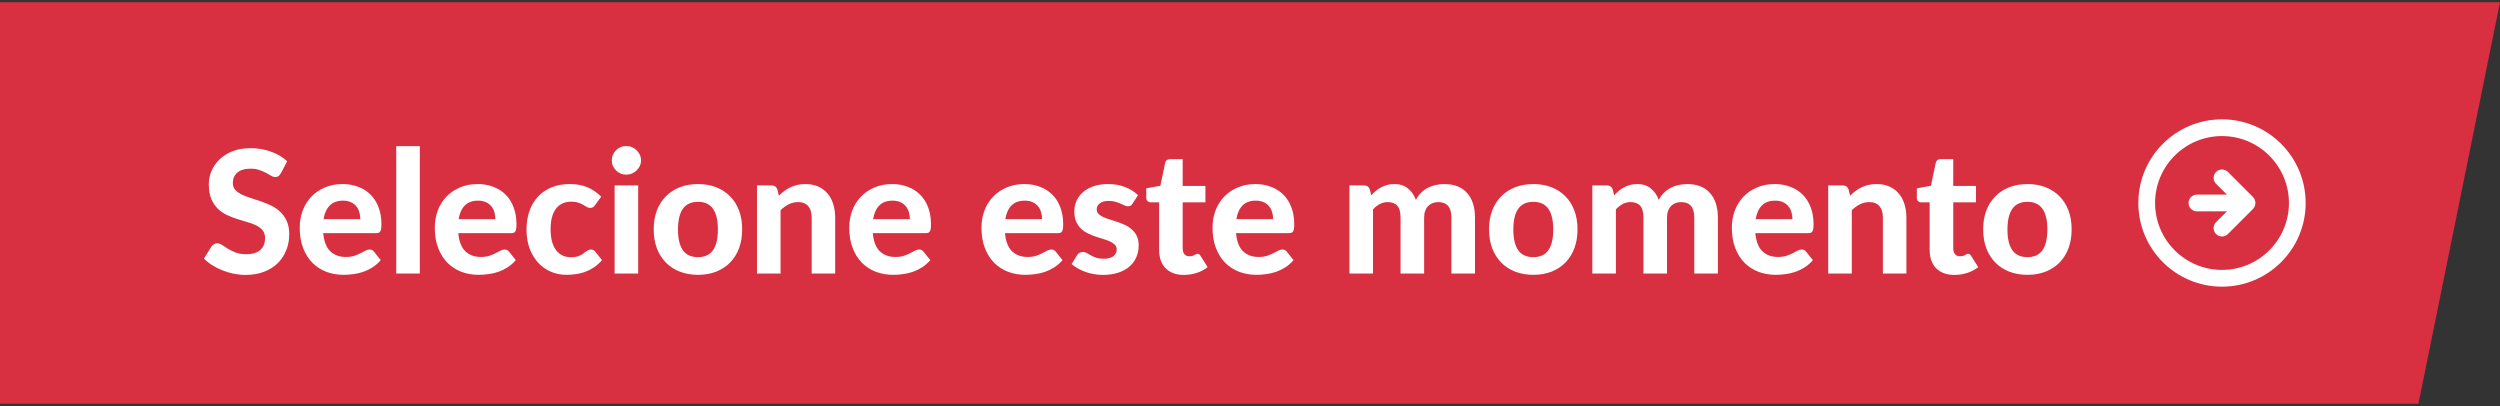
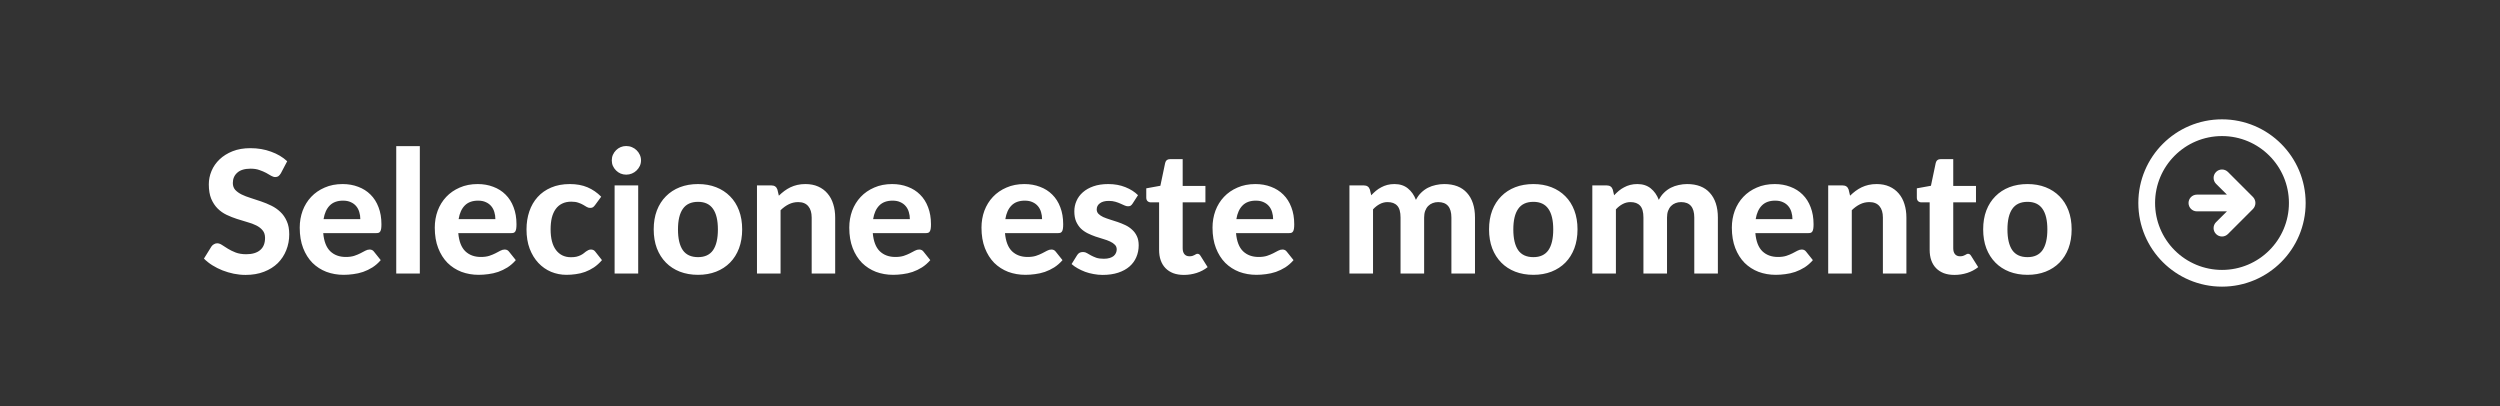
<svg xmlns="http://www.w3.org/2000/svg" width="234" height="38" viewBox="0 0 234 38" fill="none">
  <rect x="0" y="0" width="234" height="38" fill="#333333" stroke="none" />
-   <path d="M226.366 37.792H-83.125L-58.82 0.207H234L226.366 37.792Z" fill="#D83041" />
  <path d="M26.289 16.22C26.215 16.342 26.137 16.433 26.057 16.492C25.983 16.545 25.884 16.572 25.761 16.572C25.644 16.572 25.516 16.532 25.377 16.452C25.244 16.366 25.087 16.276 24.905 16.18C24.724 16.084 24.516 15.996 24.281 15.916C24.047 15.83 23.772 15.788 23.457 15.788C22.902 15.788 22.486 15.913 22.209 16.164C21.932 16.409 21.793 16.732 21.793 17.132C21.793 17.388 21.868 17.601 22.017 17.772C22.172 17.937 22.372 18.081 22.617 18.204C22.868 18.326 23.151 18.436 23.465 18.532C23.78 18.628 24.102 18.734 24.433 18.852C24.764 18.964 25.087 19.097 25.401 19.252C25.716 19.406 25.996 19.601 26.241 19.836C26.492 20.07 26.692 20.358 26.841 20.7C26.996 21.036 27.073 21.446 27.073 21.932C27.073 22.46 26.98 22.956 26.793 23.42C26.612 23.878 26.348 24.281 26.001 24.628C25.654 24.969 25.225 25.238 24.713 25.436C24.206 25.633 23.631 25.732 22.985 25.732C22.617 25.732 22.249 25.694 21.881 25.62C21.518 25.545 21.166 25.441 20.825 25.308C20.489 25.174 20.172 25.014 19.873 24.828C19.575 24.641 19.313 24.433 19.089 24.204L19.793 23.068C19.852 22.982 19.929 22.913 20.025 22.86C20.121 22.801 20.223 22.772 20.329 22.772C20.473 22.772 20.625 22.825 20.785 22.932C20.945 23.038 21.129 23.156 21.337 23.284C21.545 23.412 21.785 23.529 22.057 23.636C22.334 23.742 22.665 23.796 23.049 23.796C23.609 23.796 24.041 23.668 24.345 23.412C24.654 23.156 24.809 22.774 24.809 22.268C24.809 21.974 24.732 21.737 24.577 21.556C24.428 21.374 24.23 21.222 23.985 21.1C23.74 20.977 23.46 20.873 23.145 20.788C22.831 20.697 22.508 20.598 22.177 20.492C21.846 20.385 21.524 20.257 21.209 20.108C20.895 19.958 20.614 19.761 20.369 19.516C20.124 19.27 19.924 18.966 19.769 18.604C19.62 18.241 19.545 17.79 19.545 17.252C19.545 16.82 19.631 16.401 19.801 15.996C19.972 15.59 20.223 15.23 20.553 14.916C20.884 14.601 21.289 14.348 21.769 14.156C22.255 13.964 22.809 13.868 23.433 13.868C24.132 13.868 24.777 13.977 25.369 14.196C25.966 14.409 26.471 14.708 26.881 15.092L26.289 16.22ZM33.726 20.508C33.726 20.278 33.694 20.06 33.63 19.852C33.571 19.644 33.475 19.46 33.342 19.3C33.209 19.14 33.041 19.014 32.838 18.924C32.635 18.828 32.393 18.78 32.11 18.78C31.582 18.78 31.169 18.929 30.87 19.228C30.571 19.526 30.377 19.953 30.286 20.508H33.726ZM30.254 21.82C30.323 22.593 30.542 23.158 30.91 23.516C31.283 23.873 31.769 24.052 32.366 24.052C32.67 24.052 32.931 24.017 33.15 23.948C33.374 23.873 33.569 23.793 33.734 23.708C33.905 23.617 34.057 23.537 34.19 23.468C34.329 23.393 34.465 23.356 34.598 23.356C34.769 23.356 34.902 23.42 34.998 23.548L35.638 24.348C35.403 24.62 35.145 24.846 34.862 25.028C34.579 25.204 34.286 25.345 33.982 25.452C33.678 25.553 33.371 25.622 33.062 25.66C32.753 25.702 32.454 25.724 32.166 25.724C31.59 25.724 31.051 25.63 30.55 25.444C30.054 25.252 29.619 24.972 29.246 24.604C28.878 24.23 28.587 23.769 28.374 23.22C28.161 22.67 28.054 22.033 28.054 21.308C28.054 20.748 28.145 20.22 28.326 19.724C28.513 19.228 28.779 18.796 29.126 18.428C29.473 18.06 29.894 17.769 30.39 17.556C30.886 17.337 31.446 17.228 32.07 17.228C32.598 17.228 33.083 17.313 33.526 17.484C33.974 17.649 34.358 17.892 34.678 18.212C35.003 18.532 35.254 18.926 35.43 19.396C35.611 19.86 35.702 20.39 35.702 20.988C35.702 21.153 35.694 21.289 35.678 21.396C35.662 21.502 35.635 21.588 35.598 21.652C35.561 21.716 35.51 21.761 35.446 21.788C35.382 21.809 35.299 21.82 35.198 21.82H30.254ZM39.296 13.676V25.604H37.088V13.676H39.296ZM46.367 20.508C46.367 20.278 46.335 20.06 46.271 19.852C46.212 19.644 46.116 19.46 45.983 19.3C45.849 19.14 45.681 19.014 45.479 18.924C45.276 18.828 45.033 18.78 44.751 18.78C44.223 18.78 43.809 18.929 43.511 19.228C43.212 19.526 43.017 19.953 42.927 20.508H46.367ZM42.895 21.82C42.964 22.593 43.183 23.158 43.551 23.516C43.924 23.873 44.409 24.052 45.007 24.052C45.311 24.052 45.572 24.017 45.791 23.948C46.015 23.873 46.209 23.793 46.375 23.708C46.545 23.617 46.697 23.537 46.831 23.468C46.969 23.393 47.105 23.356 47.239 23.356C47.409 23.356 47.543 23.42 47.639 23.548L48.279 24.348C48.044 24.62 47.785 24.846 47.503 25.028C47.22 25.204 46.927 25.345 46.623 25.452C46.319 25.553 46.012 25.622 45.703 25.66C45.393 25.702 45.095 25.724 44.807 25.724C44.231 25.724 43.692 25.63 43.191 25.444C42.695 25.252 42.26 24.972 41.887 24.604C41.519 24.23 41.228 23.769 41.015 23.22C40.801 22.67 40.695 22.033 40.695 21.308C40.695 20.748 40.785 20.22 40.967 19.724C41.153 19.228 41.42 18.796 41.767 18.428C42.113 18.06 42.535 17.769 43.031 17.556C43.527 17.337 44.087 17.228 44.711 17.228C45.239 17.228 45.724 17.313 46.167 17.484C46.615 17.649 46.999 17.892 47.319 18.212C47.644 18.532 47.895 18.926 48.071 19.396C48.252 19.86 48.343 20.39 48.343 20.988C48.343 21.153 48.335 21.289 48.319 21.396C48.303 21.502 48.276 21.588 48.239 21.652C48.201 21.716 48.151 21.761 48.087 21.788C48.023 21.809 47.94 21.82 47.839 21.82H42.895ZM55.697 19.196C55.633 19.281 55.569 19.348 55.505 19.396C55.441 19.438 55.35 19.46 55.233 19.46C55.126 19.46 55.022 19.43 54.921 19.372C54.825 19.308 54.713 19.241 54.585 19.172C54.457 19.097 54.305 19.03 54.129 18.972C53.953 18.908 53.734 18.876 53.473 18.876C53.142 18.876 52.854 18.937 52.609 19.06C52.369 19.177 52.169 19.348 52.009 19.572C51.849 19.796 51.729 20.068 51.649 20.388C51.574 20.708 51.537 21.068 51.537 21.468C51.537 22.31 51.705 22.956 52.041 23.404C52.382 23.852 52.846 24.076 53.433 24.076C53.635 24.076 53.809 24.06 53.953 24.028C54.102 23.99 54.23 23.945 54.337 23.892C54.449 23.838 54.545 23.78 54.625 23.716C54.705 23.652 54.779 23.593 54.849 23.54C54.923 23.486 54.995 23.444 55.065 23.412C55.139 23.374 55.222 23.356 55.313 23.356C55.483 23.356 55.617 23.42 55.713 23.548L56.345 24.348C56.11 24.62 55.859 24.846 55.593 25.028C55.326 25.204 55.049 25.345 54.761 25.452C54.478 25.553 54.19 25.622 53.897 25.66C53.603 25.702 53.313 25.724 53.025 25.724C52.518 25.724 52.038 25.63 51.585 25.444C51.131 25.252 50.734 24.974 50.393 24.612C50.051 24.249 49.779 23.804 49.577 23.276C49.379 22.748 49.281 22.145 49.281 21.468C49.281 20.865 49.369 20.305 49.545 19.788C49.721 19.27 49.979 18.822 50.321 18.444C50.662 18.065 51.083 17.769 51.585 17.556C52.091 17.337 52.675 17.228 53.337 17.228C53.966 17.228 54.518 17.329 54.993 17.532C55.467 17.734 55.894 18.028 56.273 18.412L55.697 19.196ZM59.735 17.356V25.604H57.527V17.356H59.735ZM59.999 15.012C59.999 15.198 59.961 15.372 59.887 15.532C59.812 15.692 59.711 15.833 59.583 15.956C59.46 16.078 59.313 16.174 59.143 16.244C58.977 16.313 58.799 16.348 58.607 16.348C58.425 16.348 58.252 16.313 58.087 16.244C57.927 16.174 57.785 16.078 57.663 15.956C57.54 15.833 57.441 15.692 57.367 15.532C57.297 15.372 57.263 15.198 57.263 15.012C57.263 14.825 57.297 14.652 57.367 14.492C57.441 14.326 57.54 14.182 57.663 14.06C57.785 13.937 57.927 13.841 58.087 13.772C58.252 13.702 58.425 13.668 58.607 13.668C58.799 13.668 58.977 13.702 59.143 13.772C59.313 13.841 59.46 13.937 59.583 14.06C59.711 14.182 59.812 14.326 59.887 14.492C59.961 14.652 59.999 14.825 59.999 15.012ZM65.339 17.228C65.958 17.228 66.52 17.326 67.027 17.524C67.534 17.721 67.968 18.004 68.331 18.372C68.694 18.734 68.974 19.177 69.171 19.7C69.368 20.222 69.467 20.812 69.467 21.468C69.467 22.124 69.368 22.716 69.171 23.244C68.974 23.766 68.694 24.212 68.331 24.58C67.968 24.948 67.534 25.23 67.027 25.428C66.52 25.625 65.958 25.724 65.339 25.724C64.715 25.724 64.147 25.625 63.635 25.428C63.128 25.23 62.694 24.948 62.331 24.58C61.968 24.212 61.686 23.766 61.483 23.244C61.286 22.716 61.187 22.124 61.187 21.468C61.187 20.812 61.286 20.222 61.483 19.7C61.686 19.177 61.968 18.734 62.331 18.372C62.694 18.004 63.128 17.721 63.635 17.524C64.147 17.326 64.715 17.228 65.339 17.228ZM65.339 24.068C65.968 24.068 66.435 23.852 66.739 23.42C67.043 22.982 67.195 22.334 67.195 21.476C67.195 20.622 67.043 19.98 66.739 19.548C66.435 19.11 65.968 18.892 65.339 18.892C64.694 18.892 64.219 19.11 63.915 19.548C63.611 19.98 63.459 20.622 63.459 21.476C63.459 22.334 63.611 22.982 63.915 23.42C64.219 23.852 64.694 24.068 65.339 24.068ZM72.901 18.316C73.067 18.156 73.237 18.009 73.413 17.876C73.595 17.742 73.784 17.628 73.981 17.532C74.184 17.436 74.4 17.361 74.629 17.308C74.864 17.254 75.117 17.228 75.389 17.228C75.837 17.228 76.235 17.305 76.581 17.46C76.928 17.614 77.219 17.83 77.453 18.108C77.693 18.385 77.872 18.716 77.989 19.1C78.112 19.484 78.173 19.905 78.173 20.364V25.604H75.973V20.364C75.973 19.905 75.867 19.55 75.653 19.3C75.44 19.044 75.125 18.916 74.709 18.916C74.4 18.916 74.109 18.982 73.837 19.116C73.565 19.249 73.307 19.436 73.061 19.676V25.604H70.853V17.356H72.213C72.491 17.356 72.675 17.484 72.765 17.74L72.901 18.316ZM85.163 20.508C85.163 20.278 85.132 20.06 85.067 19.852C85.009 19.644 84.913 19.46 84.779 19.3C84.646 19.14 84.478 19.014 84.275 18.924C84.073 18.828 83.83 18.78 83.547 18.78C83.019 18.78 82.606 18.929 82.308 19.228C82.009 19.526 81.814 19.953 81.724 20.508H85.163ZM81.692 21.82C81.761 22.593 81.98 23.158 82.347 23.516C82.721 23.873 83.206 24.052 83.803 24.052C84.108 24.052 84.369 24.017 84.588 23.948C84.811 23.873 85.006 23.793 85.171 23.708C85.342 23.617 85.494 23.537 85.627 23.468C85.766 23.393 85.902 23.356 86.035 23.356C86.206 23.356 86.34 23.42 86.436 23.548L87.076 24.348C86.841 24.62 86.582 24.846 86.299 25.028C86.017 25.204 85.724 25.345 85.419 25.452C85.115 25.553 84.809 25.622 84.499 25.66C84.19 25.702 83.891 25.724 83.603 25.724C83.028 25.724 82.489 25.63 81.987 25.444C81.492 25.252 81.057 24.972 80.683 24.604C80.316 24.23 80.025 23.769 79.811 23.22C79.598 22.67 79.492 22.033 79.492 21.308C79.492 20.748 79.582 20.22 79.763 19.724C79.95 19.228 80.217 18.796 80.564 18.428C80.91 18.06 81.332 17.769 81.828 17.556C82.323 17.337 82.883 17.228 83.507 17.228C84.035 17.228 84.521 17.313 84.963 17.484C85.412 17.649 85.796 17.892 86.115 18.212C86.441 18.532 86.692 18.926 86.868 19.396C87.049 19.86 87.139 20.39 87.139 20.988C87.139 21.153 87.132 21.289 87.115 21.396C87.1 21.502 87.073 21.588 87.035 21.652C86.998 21.716 86.948 21.761 86.883 21.788C86.82 21.809 86.737 21.82 86.635 21.82H81.692ZM97.538 20.508C97.538 20.278 97.507 20.06 97.442 19.852C97.384 19.644 97.288 19.46 97.154 19.3C97.021 19.14 96.853 19.014 96.65 18.924C96.448 18.828 96.205 18.78 95.922 18.78C95.394 18.78 94.981 18.929 94.683 19.228C94.384 19.526 94.189 19.953 94.099 20.508H97.538ZM94.067 21.82C94.136 22.593 94.355 23.158 94.722 23.516C95.096 23.873 95.581 24.052 96.178 24.052C96.483 24.052 96.744 24.017 96.963 23.948C97.186 23.873 97.381 23.793 97.546 23.708C97.717 23.617 97.869 23.537 98.002 23.468C98.141 23.393 98.277 23.356 98.41 23.356C98.581 23.356 98.715 23.42 98.811 23.548L99.451 24.348C99.216 24.62 98.957 24.846 98.674 25.028C98.392 25.204 98.099 25.345 97.794 25.452C97.49 25.553 97.184 25.622 96.874 25.66C96.565 25.702 96.266 25.724 95.978 25.724C95.403 25.724 94.864 25.63 94.362 25.444C93.867 25.252 93.432 24.972 93.058 24.604C92.691 24.23 92.4 23.769 92.186 23.22C91.973 22.67 91.867 22.033 91.867 21.308C91.867 20.748 91.957 20.22 92.138 19.724C92.325 19.228 92.592 18.796 92.939 18.428C93.285 18.06 93.707 17.769 94.203 17.556C94.698 17.337 95.258 17.228 95.882 17.228C96.41 17.228 96.896 17.313 97.338 17.484C97.787 17.649 98.171 17.892 98.49 18.212C98.816 18.532 99.067 18.926 99.243 19.396C99.424 19.86 99.514 20.39 99.514 20.988C99.514 21.153 99.507 21.289 99.49 21.396C99.475 21.502 99.448 21.588 99.41 21.652C99.373 21.716 99.323 21.761 99.258 21.788C99.195 21.809 99.112 21.82 99.01 21.82H94.067ZM106.013 19.052C105.954 19.142 105.893 19.209 105.829 19.252C105.77 19.289 105.687 19.308 105.581 19.308C105.474 19.308 105.365 19.281 105.253 19.228C105.141 19.174 105.015 19.118 104.877 19.06C104.738 18.996 104.578 18.937 104.397 18.884C104.221 18.83 104.015 18.804 103.781 18.804C103.423 18.804 103.146 18.878 102.949 19.028C102.751 19.172 102.653 19.364 102.653 19.604C102.653 19.769 102.709 19.908 102.821 20.02C102.933 20.132 103.079 20.23 103.261 20.316C103.447 20.396 103.658 20.473 103.893 20.548C104.127 20.617 104.367 20.694 104.613 20.78C104.863 20.865 105.106 20.964 105.341 21.076C105.575 21.188 105.783 21.329 105.965 21.5C106.151 21.665 106.301 21.868 106.413 22.108C106.525 22.342 106.581 22.628 106.581 22.964C106.581 23.364 106.506 23.734 106.357 24.076C106.213 24.412 105.999 24.702 105.717 24.948C105.434 25.193 105.082 25.385 104.661 25.524C104.239 25.662 103.754 25.732 103.205 25.732C102.922 25.732 102.642 25.705 102.365 25.652C102.087 25.604 101.823 25.534 101.573 25.444C101.322 25.348 101.087 25.238 100.869 25.116C100.65 24.993 100.461 24.86 100.301 24.716L100.813 23.892C100.871 23.796 100.943 23.721 101.029 23.668C101.119 23.614 101.234 23.588 101.373 23.588C101.506 23.588 101.629 23.622 101.741 23.692C101.853 23.756 101.978 23.828 102.117 23.908C102.255 23.982 102.418 24.054 102.605 24.124C102.797 24.188 103.034 24.22 103.317 24.22C103.53 24.22 103.714 24.196 103.869 24.148C104.023 24.1 104.149 24.036 104.245 23.956C104.341 23.87 104.41 23.777 104.453 23.676C104.501 23.569 104.525 23.46 104.525 23.348C104.525 23.166 104.466 23.02 104.349 22.908C104.237 22.79 104.087 22.689 103.901 22.604C103.719 22.518 103.509 22.441 103.269 22.372C103.029 22.302 102.783 22.225 102.533 22.14C102.287 22.054 102.045 21.953 101.805 21.836C101.57 21.718 101.359 21.572 101.173 21.396C100.991 21.214 100.842 20.993 100.725 20.732C100.613 20.47 100.557 20.153 100.557 19.78C100.557 19.438 100.623 19.116 100.757 18.812C100.89 18.502 101.09 18.23 101.357 17.996C101.623 17.761 101.954 17.574 102.349 17.436C102.749 17.297 103.21 17.228 103.733 17.228C104.319 17.228 104.853 17.324 105.333 17.516C105.813 17.708 106.207 17.958 106.517 18.268L106.013 19.052ZM110.811 25.732C110.437 25.732 110.107 25.678 109.819 25.572C109.531 25.46 109.288 25.302 109.091 25.1C108.893 24.897 108.744 24.652 108.643 24.364C108.541 24.076 108.491 23.75 108.491 23.388V18.94H107.715C107.597 18.94 107.496 18.902 107.411 18.828C107.331 18.753 107.291 18.641 107.291 18.492V17.628L108.611 17.388L109.059 15.252C109.117 15.012 109.28 14.892 109.547 14.892H110.699V17.404H112.827V18.94H110.699V23.244C110.699 23.473 110.752 23.654 110.859 23.788C110.971 23.921 111.128 23.988 111.331 23.988C111.437 23.988 111.528 23.977 111.603 23.956C111.677 23.929 111.741 23.902 111.795 23.876C111.848 23.844 111.896 23.817 111.939 23.796C111.987 23.769 112.035 23.756 112.083 23.756C112.147 23.756 112.2 23.772 112.243 23.804C112.285 23.83 112.328 23.878 112.371 23.948L113.035 25.004C112.731 25.244 112.387 25.425 112.003 25.548C111.619 25.67 111.221 25.732 110.811 25.732ZM119.164 20.508C119.164 20.278 119.132 20.06 119.068 19.852C119.009 19.644 118.913 19.46 118.78 19.3C118.646 19.14 118.478 19.014 118.276 18.924C118.073 18.828 117.83 18.78 117.548 18.78C117.02 18.78 116.606 18.929 116.308 19.228C116.009 19.526 115.814 19.953 115.724 20.508H119.164ZM115.692 21.82C115.761 22.593 115.98 23.158 116.348 23.516C116.721 23.873 117.206 24.052 117.804 24.052C118.108 24.052 118.369 24.017 118.588 23.948C118.812 23.873 119.006 23.793 119.172 23.708C119.342 23.617 119.494 23.537 119.628 23.468C119.766 23.393 119.902 23.356 120.036 23.356C120.206 23.356 120.34 23.42 120.436 23.548L121.076 24.348C120.841 24.62 120.582 24.846 120.3 25.028C120.017 25.204 119.724 25.345 119.42 25.452C119.116 25.553 118.809 25.622 118.5 25.66C118.19 25.702 117.892 25.724 117.604 25.724C117.028 25.724 116.489 25.63 115.988 25.444C115.492 25.252 115.057 24.972 114.684 24.604C114.316 24.23 114.025 23.769 113.812 23.22C113.598 22.67 113.492 22.033 113.492 21.308C113.492 20.748 113.582 20.22 113.764 19.724C113.95 19.228 114.217 18.796 114.564 18.428C114.91 18.06 115.332 17.769 115.828 17.556C116.324 17.337 116.884 17.228 117.508 17.228C118.036 17.228 118.521 17.313 118.964 17.484C119.412 17.649 119.796 17.892 120.116 18.212C120.441 18.532 120.692 18.926 120.868 19.396C121.049 19.86 121.14 20.39 121.14 20.988C121.14 21.153 121.132 21.289 121.116 21.396C121.1 21.502 121.073 21.588 121.036 21.652C120.998 21.716 120.948 21.761 120.884 21.788C120.82 21.809 120.737 21.82 120.636 21.82H115.692ZM126.307 25.604V17.356H127.667C127.944 17.356 128.128 17.484 128.219 17.74L128.347 18.276C128.491 18.126 128.637 17.988 128.787 17.86C128.941 17.732 129.107 17.622 129.283 17.532C129.459 17.436 129.648 17.361 129.851 17.308C130.059 17.254 130.283 17.228 130.523 17.228C131.029 17.228 131.448 17.364 131.779 17.636C132.109 17.902 132.36 18.26 132.531 18.708C132.664 18.446 132.827 18.222 133.019 18.036C133.216 17.844 133.429 17.689 133.659 17.572C133.893 17.454 134.139 17.369 134.395 17.316C134.656 17.257 134.917 17.228 135.179 17.228C135.643 17.228 136.053 17.297 136.411 17.436C136.768 17.574 137.067 17.78 137.307 18.052C137.552 18.318 137.739 18.646 137.867 19.036C137.995 19.425 138.059 19.868 138.059 20.364V25.604H135.851V20.364C135.851 19.398 135.437 18.916 134.611 18.916C134.424 18.916 134.251 18.948 134.091 19.012C133.936 19.07 133.797 19.161 133.675 19.284C133.557 19.406 133.464 19.558 133.395 19.74C133.331 19.921 133.299 20.129 133.299 20.364V25.604H131.091V20.364C131.091 19.841 130.987 19.47 130.779 19.252C130.576 19.028 130.275 18.916 129.875 18.916C129.619 18.916 129.376 18.977 129.147 19.1C128.923 19.217 128.712 19.382 128.515 19.596V25.604H126.307ZM143.527 17.228C144.145 17.228 144.708 17.326 145.215 17.524C145.721 17.721 146.156 18.004 146.519 18.372C146.881 18.734 147.161 19.177 147.359 19.7C147.556 20.222 147.655 20.812 147.655 21.468C147.655 22.124 147.556 22.716 147.359 23.244C147.161 23.766 146.881 24.212 146.519 24.58C146.156 24.948 145.721 25.23 145.215 25.428C144.708 25.625 144.145 25.724 143.527 25.724C142.903 25.724 142.335 25.625 141.823 25.428C141.316 25.23 140.881 24.948 140.519 24.58C140.156 24.212 139.873 23.766 139.671 23.244C139.473 22.716 139.375 22.124 139.375 21.468C139.375 20.812 139.473 20.222 139.671 19.7C139.873 19.177 140.156 18.734 140.519 18.372C140.881 18.004 141.316 17.721 141.823 17.524C142.335 17.326 142.903 17.228 143.527 17.228ZM143.527 24.068C144.156 24.068 144.623 23.852 144.927 23.42C145.231 22.982 145.383 22.334 145.383 21.476C145.383 20.622 145.231 19.98 144.927 19.548C144.623 19.11 144.156 18.892 143.527 18.892C142.881 18.892 142.407 19.11 142.103 19.548C141.799 19.98 141.647 20.622 141.647 21.476C141.647 22.334 141.799 22.982 142.103 23.42C142.407 23.852 142.881 24.068 143.527 24.068ZM149.041 25.604V17.356H150.401C150.678 17.356 150.862 17.484 150.953 17.74L151.081 18.276C151.225 18.126 151.372 17.988 151.521 17.86C151.676 17.732 151.841 17.622 152.017 17.532C152.193 17.436 152.382 17.361 152.585 17.308C152.793 17.254 153.017 17.228 153.257 17.228C153.764 17.228 154.182 17.364 154.513 17.636C154.844 17.902 155.094 18.26 155.265 18.708C155.398 18.446 155.561 18.222 155.753 18.036C155.95 17.844 156.164 17.689 156.393 17.572C156.628 17.454 156.873 17.369 157.129 17.316C157.39 17.257 157.652 17.228 157.913 17.228C158.377 17.228 158.788 17.297 159.145 17.436C159.502 17.574 159.801 17.78 160.041 18.052C160.286 18.318 160.473 18.646 160.601 19.036C160.729 19.425 160.793 19.868 160.793 20.364V25.604H158.585V20.364C158.585 19.398 158.172 18.916 157.345 18.916C157.158 18.916 156.985 18.948 156.825 19.012C156.67 19.07 156.532 19.161 156.409 19.284C156.292 19.406 156.198 19.558 156.129 19.74C156.065 19.921 156.033 20.129 156.033 20.364V25.604H153.825V20.364C153.825 19.841 153.721 19.47 153.513 19.252C153.31 19.028 153.009 18.916 152.609 18.916C152.353 18.916 152.11 18.977 151.881 19.1C151.657 19.217 151.446 19.382 151.249 19.596V25.604H149.041ZM167.773 20.508C167.773 20.278 167.741 20.06 167.677 19.852C167.618 19.644 167.522 19.46 167.389 19.3C167.256 19.14 167.088 19.014 166.885 18.924C166.682 18.828 166.44 18.78 166.157 18.78C165.629 18.78 165.216 18.929 164.917 19.228C164.618 19.526 164.424 19.953 164.333 20.508H167.773ZM164.301 21.82C164.37 22.593 164.589 23.158 164.957 23.516C165.33 23.873 165.816 24.052 166.413 24.052C166.717 24.052 166.978 24.017 167.197 23.948C167.421 23.873 167.616 23.793 167.781 23.708C167.952 23.617 168.104 23.537 168.237 23.468C168.376 23.393 168.512 23.356 168.645 23.356C168.816 23.356 168.949 23.42 169.045 23.548L169.685 24.348C169.45 24.62 169.192 24.846 168.909 25.028C168.626 25.204 168.333 25.345 168.029 25.452C167.725 25.553 167.418 25.622 167.109 25.66C166.8 25.702 166.501 25.724 166.213 25.724C165.637 25.724 165.098 25.63 164.597 25.444C164.101 25.252 163.666 24.972 163.293 24.604C162.925 24.23 162.634 23.769 162.421 23.22C162.208 22.67 162.101 22.033 162.101 21.308C162.101 20.748 162.192 20.22 162.373 19.724C162.56 19.228 162.826 18.796 163.173 18.428C163.52 18.06 163.941 17.769 164.437 17.556C164.933 17.337 165.493 17.228 166.117 17.228C166.645 17.228 167.13 17.313 167.573 17.484C168.021 17.649 168.405 17.892 168.725 18.212C169.05 18.532 169.301 18.926 169.477 19.396C169.658 19.86 169.749 20.39 169.749 20.988C169.749 21.153 169.741 21.289 169.725 21.396C169.709 21.502 169.682 21.588 169.645 21.652C169.608 21.716 169.557 21.761 169.493 21.788C169.429 21.809 169.346 21.82 169.245 21.82H164.301ZM173.167 18.316C173.332 18.156 173.503 18.009 173.679 17.876C173.86 17.742 174.05 17.628 174.247 17.532C174.45 17.436 174.666 17.361 174.895 17.308C175.13 17.254 175.383 17.228 175.655 17.228C176.103 17.228 176.5 17.305 176.847 17.46C177.194 17.614 177.484 17.83 177.719 18.108C177.959 18.385 178.138 18.716 178.255 19.1C178.378 19.484 178.439 19.905 178.439 20.364V25.604H176.239V20.364C176.239 19.905 176.132 19.55 175.919 19.3C175.706 19.044 175.391 18.916 174.975 18.916C174.666 18.916 174.375 18.982 174.103 19.116C173.831 19.249 173.572 19.436 173.327 19.676V25.604H171.119V17.356H172.479C172.756 17.356 172.94 17.484 173.031 17.74L173.167 18.316ZM182.936 25.732C182.562 25.732 182.232 25.678 181.944 25.572C181.656 25.46 181.413 25.302 181.216 25.1C181.018 24.897 180.869 24.652 180.768 24.364C180.666 24.076 180.616 23.75 180.616 23.388V18.94H179.84C179.722 18.94 179.621 18.902 179.536 18.828C179.456 18.753 179.416 18.641 179.416 18.492V17.628L180.736 17.388L181.184 15.252C181.242 15.012 181.405 14.892 181.672 14.892H182.824V17.404H184.952V18.94H182.824V23.244C182.824 23.473 182.877 23.654 182.984 23.788C183.096 23.921 183.253 23.988 183.456 23.988C183.562 23.988 183.653 23.977 183.728 23.956C183.802 23.929 183.866 23.902 183.92 23.876C183.973 23.844 184.021 23.817 184.064 23.796C184.112 23.769 184.16 23.756 184.208 23.756C184.272 23.756 184.325 23.772 184.368 23.804C184.41 23.83 184.453 23.878 184.496 23.948L185.16 25.004C184.856 25.244 184.512 25.425 184.128 25.548C183.744 25.67 183.346 25.732 182.936 25.732ZM189.777 17.228C190.395 17.228 190.958 17.326 191.465 17.524C191.971 17.721 192.406 18.004 192.769 18.372C193.131 18.734 193.411 19.177 193.609 19.7C193.806 20.222 193.905 20.812 193.905 21.468C193.905 22.124 193.806 22.716 193.609 23.244C193.411 23.766 193.131 24.212 192.769 24.58C192.406 24.948 191.971 25.23 191.465 25.428C190.958 25.625 190.395 25.724 189.777 25.724C189.153 25.724 188.585 25.625 188.073 25.428C187.566 25.23 187.131 24.948 186.769 24.58C186.406 24.212 186.123 23.766 185.921 23.244C185.723 22.716 185.625 22.124 185.625 21.468C185.625 20.812 185.723 20.222 185.921 19.7C186.123 19.177 186.406 18.734 186.769 18.372C187.131 18.004 187.566 17.721 188.073 17.524C188.585 17.326 189.153 17.228 189.777 17.228ZM189.777 24.068C190.406 24.068 190.873 23.852 191.177 23.42C191.481 22.982 191.633 22.334 191.633 21.476C191.633 20.622 191.481 19.98 191.177 19.548C190.873 19.11 190.406 18.892 189.777 18.892C189.131 18.892 188.657 19.11 188.353 19.548C188.049 19.98 187.897 20.622 187.897 21.476C187.897 22.334 188.049 22.982 188.353 23.42C188.657 23.852 189.131 24.068 189.777 24.068Z" fill="white" />
  <path fill-rule="evenodd" clip-rule="evenodd" d="M215.809 19C215.809 14.675 212.303 11.17 207.979 11.17C203.654 11.17 200.148 14.675 200.148 19C200.148 23.325 203.654 26.83 207.979 26.83C212.303 26.83 215.809 23.325 215.809 19ZM210.884 19.556C210.955 19.482 211.011 19.394 211.048 19.297C211.126 19.107 211.126 18.893 211.048 18.702C211.011 18.606 210.955 18.518 210.884 18.444L208.535 16.095C208.228 15.788 207.73 15.788 207.423 16.095C207.116 16.402 207.116 16.9 207.423 17.207L208.441 18.217H205.63C205.197 18.217 204.847 18.567 204.847 19C204.847 19.432 205.197 19.783 205.63 19.783H208.441L207.423 20.793C207.275 20.94 207.191 21.14 207.191 21.349C207.191 21.558 207.275 21.758 207.423 21.905C207.57 22.053 207.77 22.137 207.979 22.137C208.187 22.137 208.388 22.053 208.535 21.905L210.884 19.556ZM207.979 12.736C204.52 12.736 201.715 15.54 201.715 19C201.715 20.661 202.375 22.255 203.55 23.429C204.725 24.604 206.318 25.264 207.979 25.264C211.439 25.264 214.244 22.459 214.244 19C214.244 15.54 211.439 12.736 207.979 12.736Z" fill="white" />
</svg>